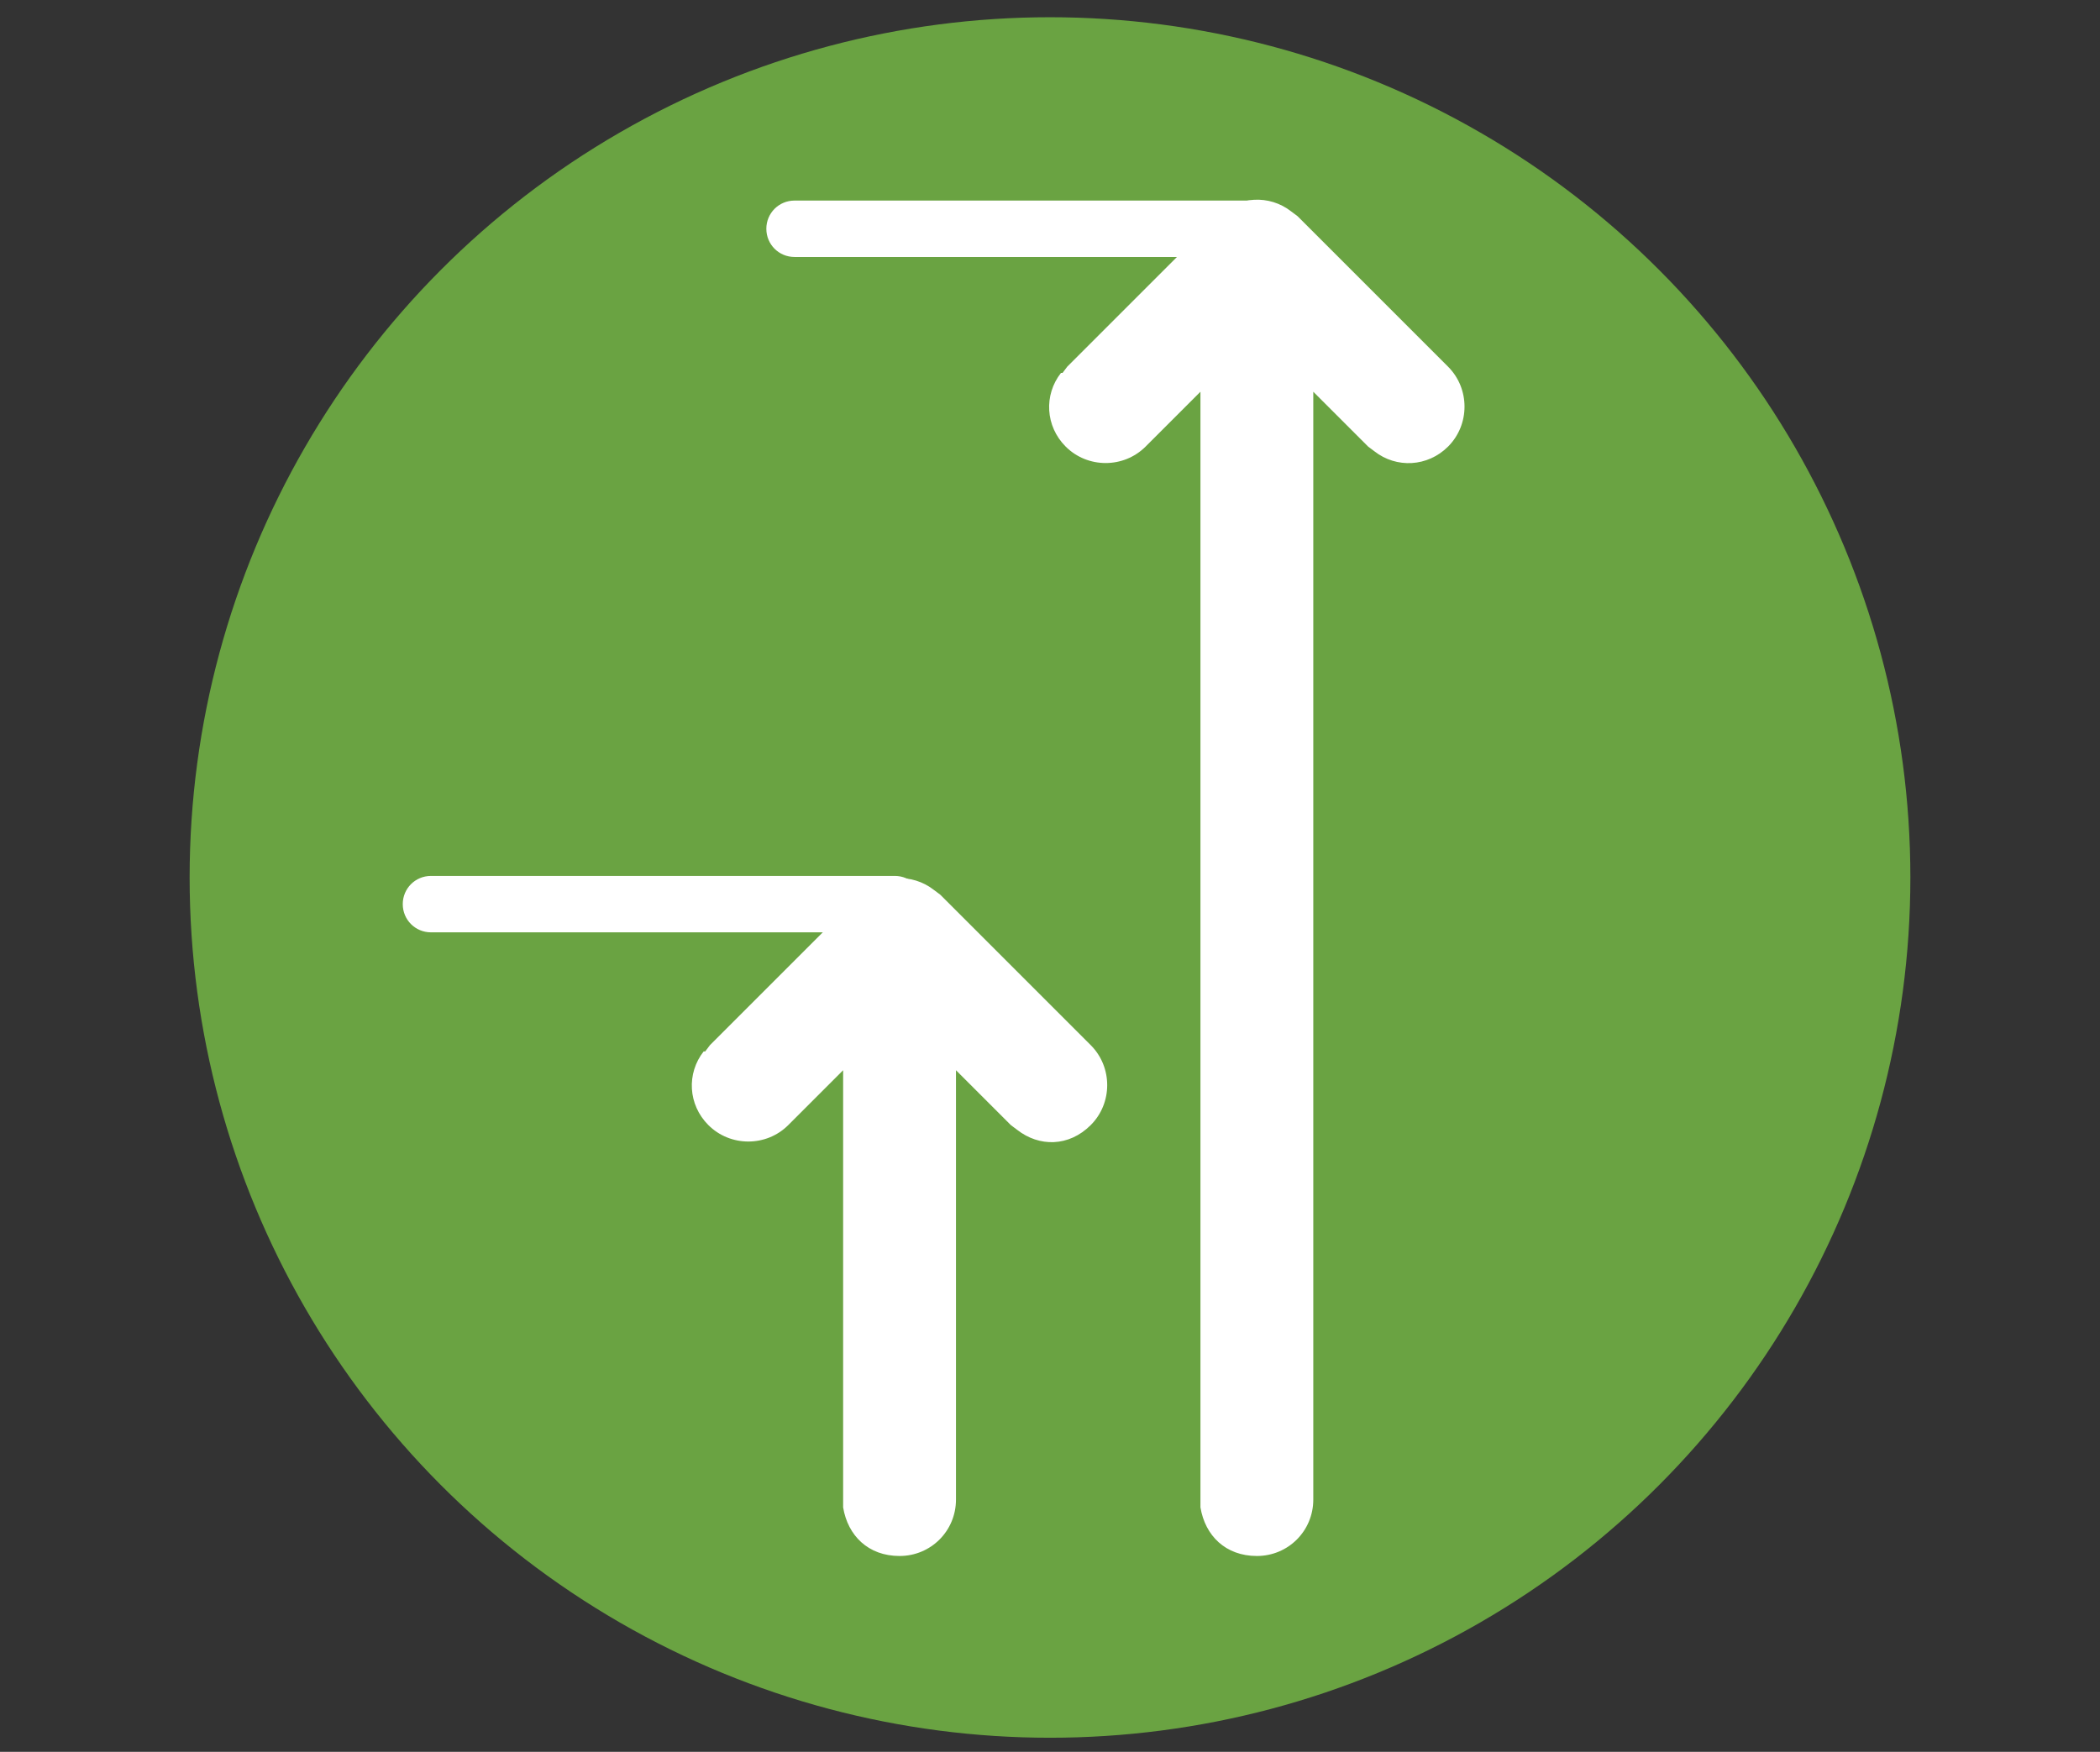
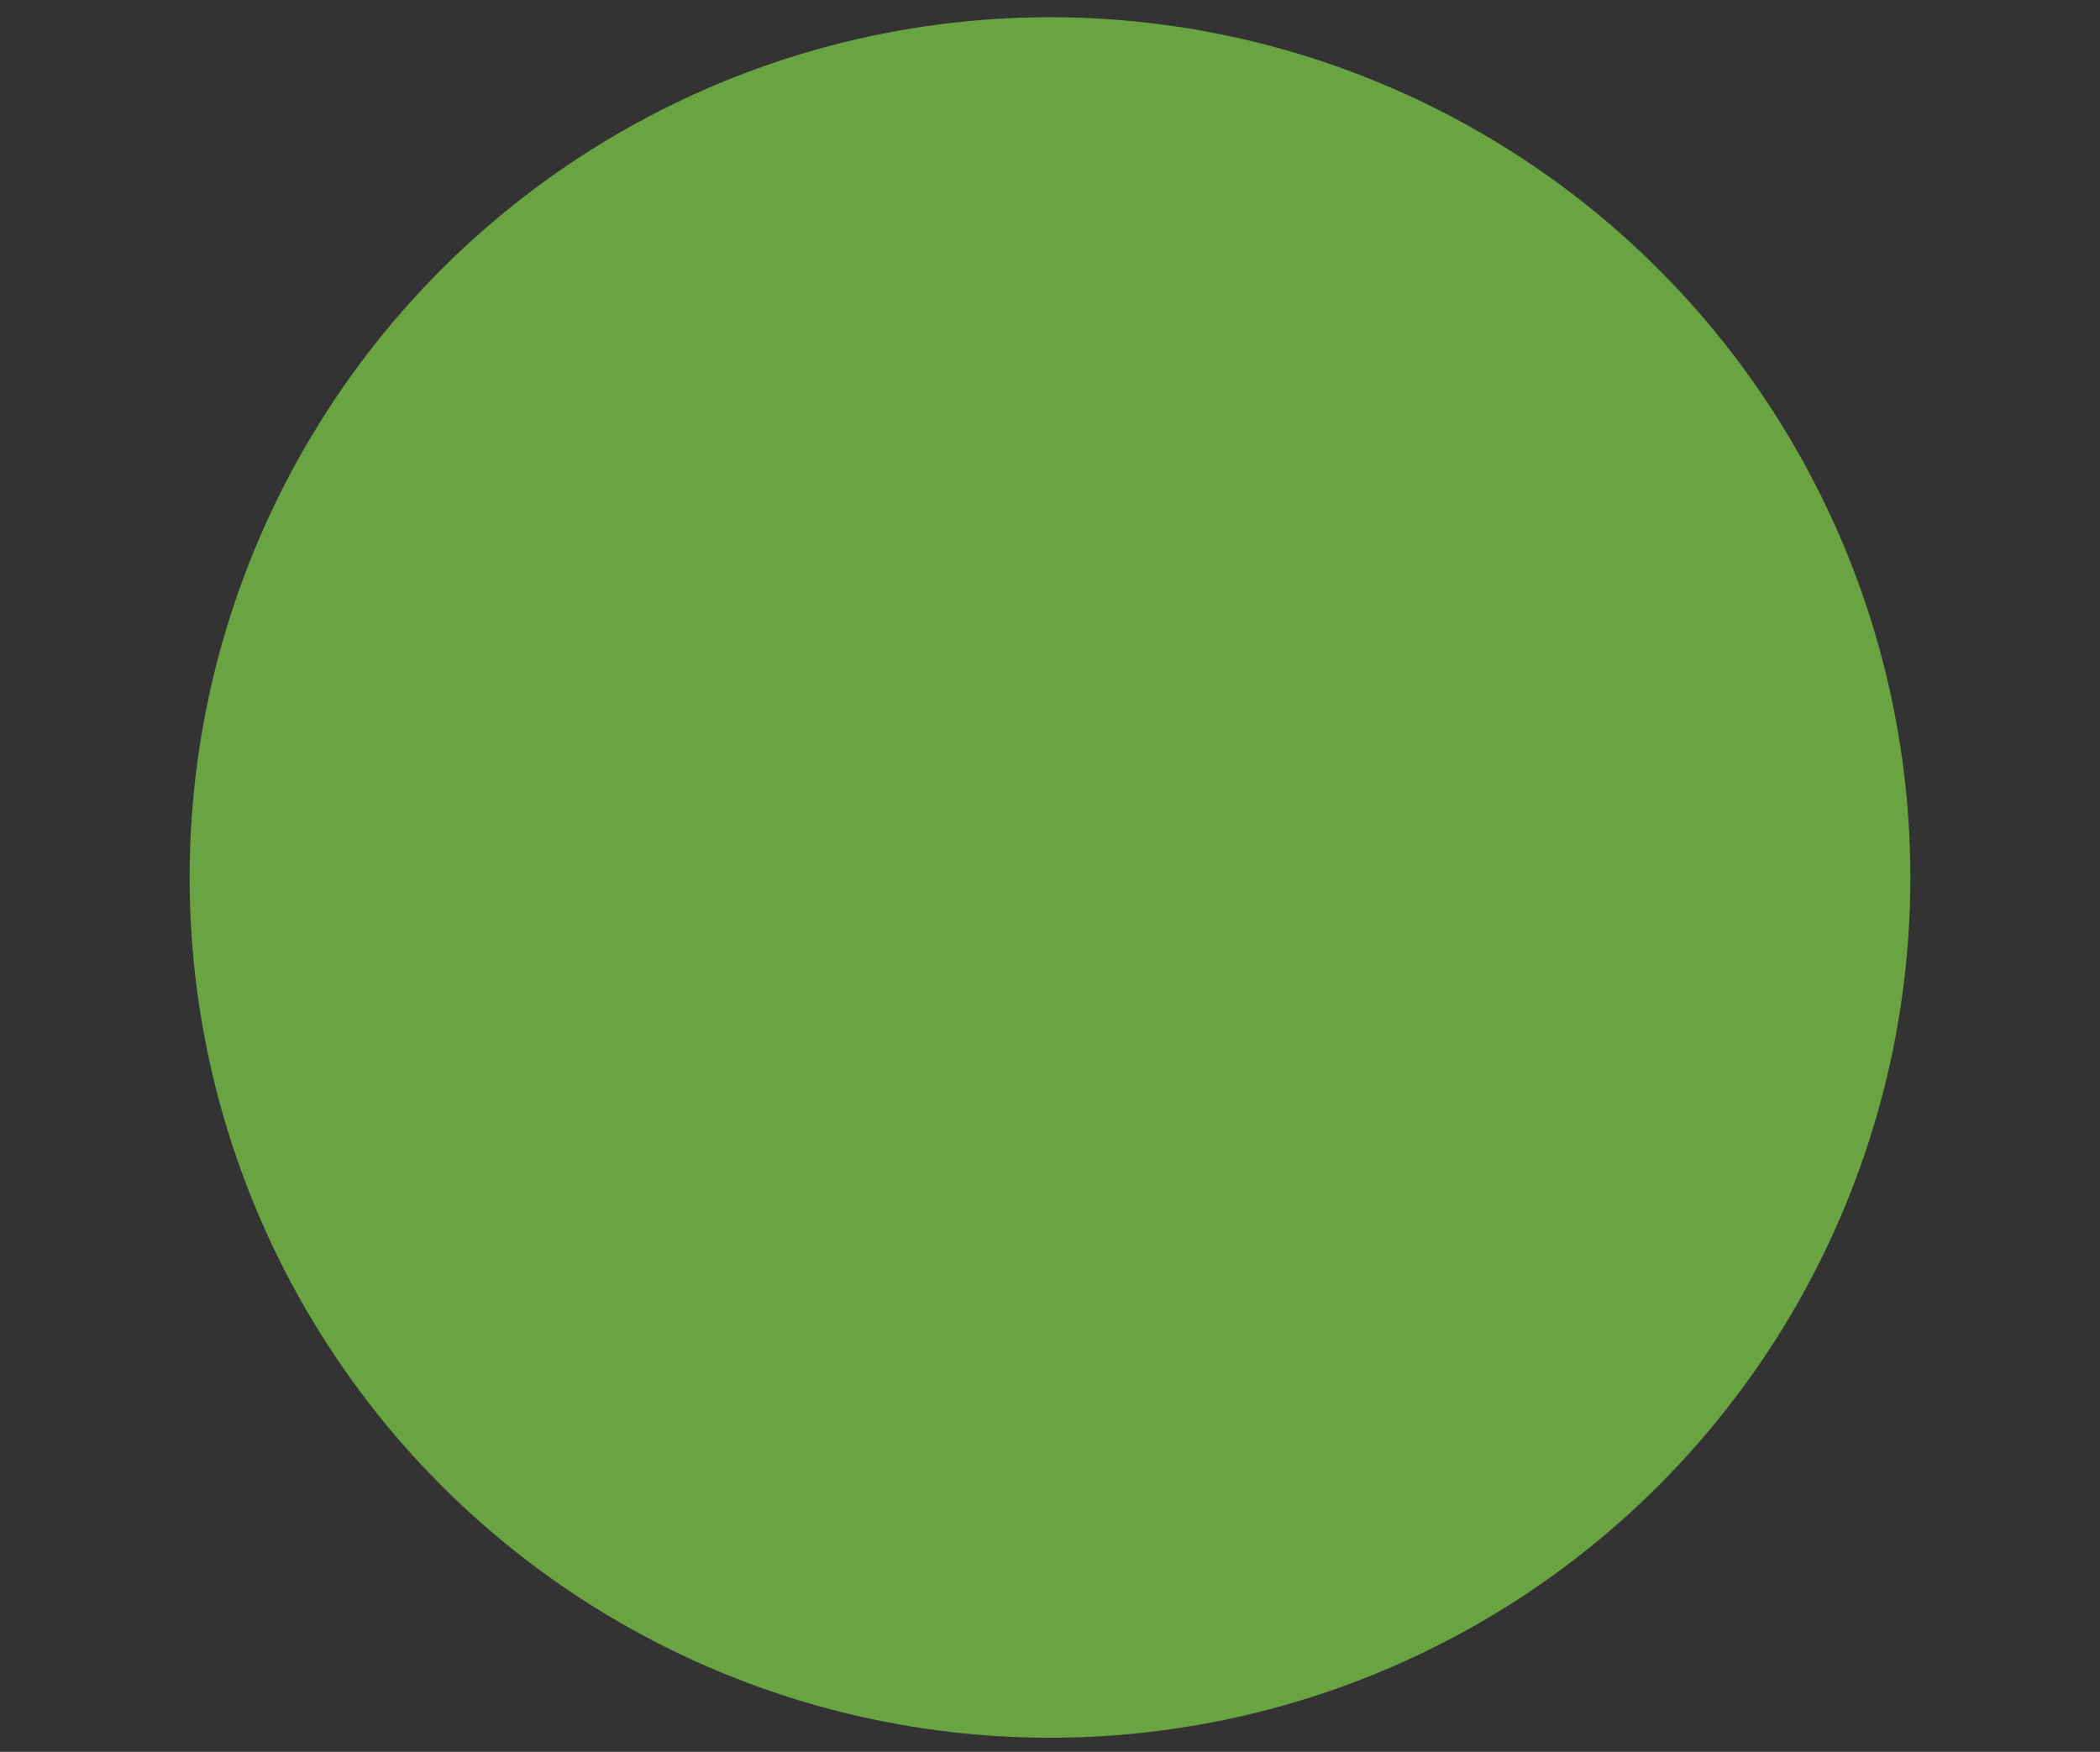
<svg xmlns="http://www.w3.org/2000/svg" id="Layer_1" viewBox="0 0 134 111.8">
  <rect x="0" y="0" width="134" height="111.8" fill="#333333" stroke="none" />
  <defs>
    <style>      .st0 {        fill: none;      }      .st1 {        fill: #fff;      }      .st2 {        fill: #6aa342;      }      .st3 {        clip-path: url(#clippath);      }    </style>
    <clipPath id="clippath">
-       <rect class="st0" x="25.7" y="12.7" width="67.8" height="86.6" />
-     </clipPath>
+       </clipPath>
  </defs>
  <circle class="st2" cx="67" cy="56" r="54.9" />
  <g id="Group_243">
    <g id="Group_190">
      <g class="st3">
        <g id="Group_189">
          <path id="Path_305" class="st1" d="M67.8,23.8l.3-.4,9.6-9.6c1.3-1.3,3.3-1.4,4.7-.3l.4.3,9.6,9.6c1.4,1.4,1.4,3.7,0,5.1-1.3,1.3-3.3,1.4-4.7.3l-.4-.3-3.5-3.5v70.7c0,2-1.6,3.6-3.6,3.6s-3.3-1.3-3.6-3.1V25l-3.5,3.5c-1.4,1.4-3.7,1.4-5.1,0-1.3-1.3-1.4-3.3-.3-4.7" />
-           <path id="Path_306" class="st1" d="M45,67.1l.3-.4,9.6-9.6c1.3-1.3,3.3-1.4,4.7-.3l.4.3,9.6,9.6c1.4,1.4,1.4,3.7,0,5.1s-3.3,1.4-4.7.3l-.4-.3-3.5-3.5v27.4c0,2-1.6,3.6-3.6,3.6s-3.3-1.3-3.6-3.1v-27.9l-3.5,3.5c-1.4,1.4-3.7,1.4-5.1,0-1.3-1.3-1.4-3.3-.3-4.7" />
-           <path id="Path_307" class="st1" d="M80.3,16.4h-29.6c-1,0-1.8-.8-1.8-1.8s.8-1.8,1.8-1.8h29.6c1,0,1.8.8,1.8,1.8s-.8,1.8-1.8,1.8" />
-           <path id="Path_308" class="st1" d="M57.1,59.5h-29.6c-1,0-1.8-.8-1.8-1.8s.8-1.8,1.8-1.8h29.6c1,0,1.8.8,1.8,1.8s-.8,1.8-1.8,1.8" />
        </g>
      </g>
    </g>
  </g>
</svg>